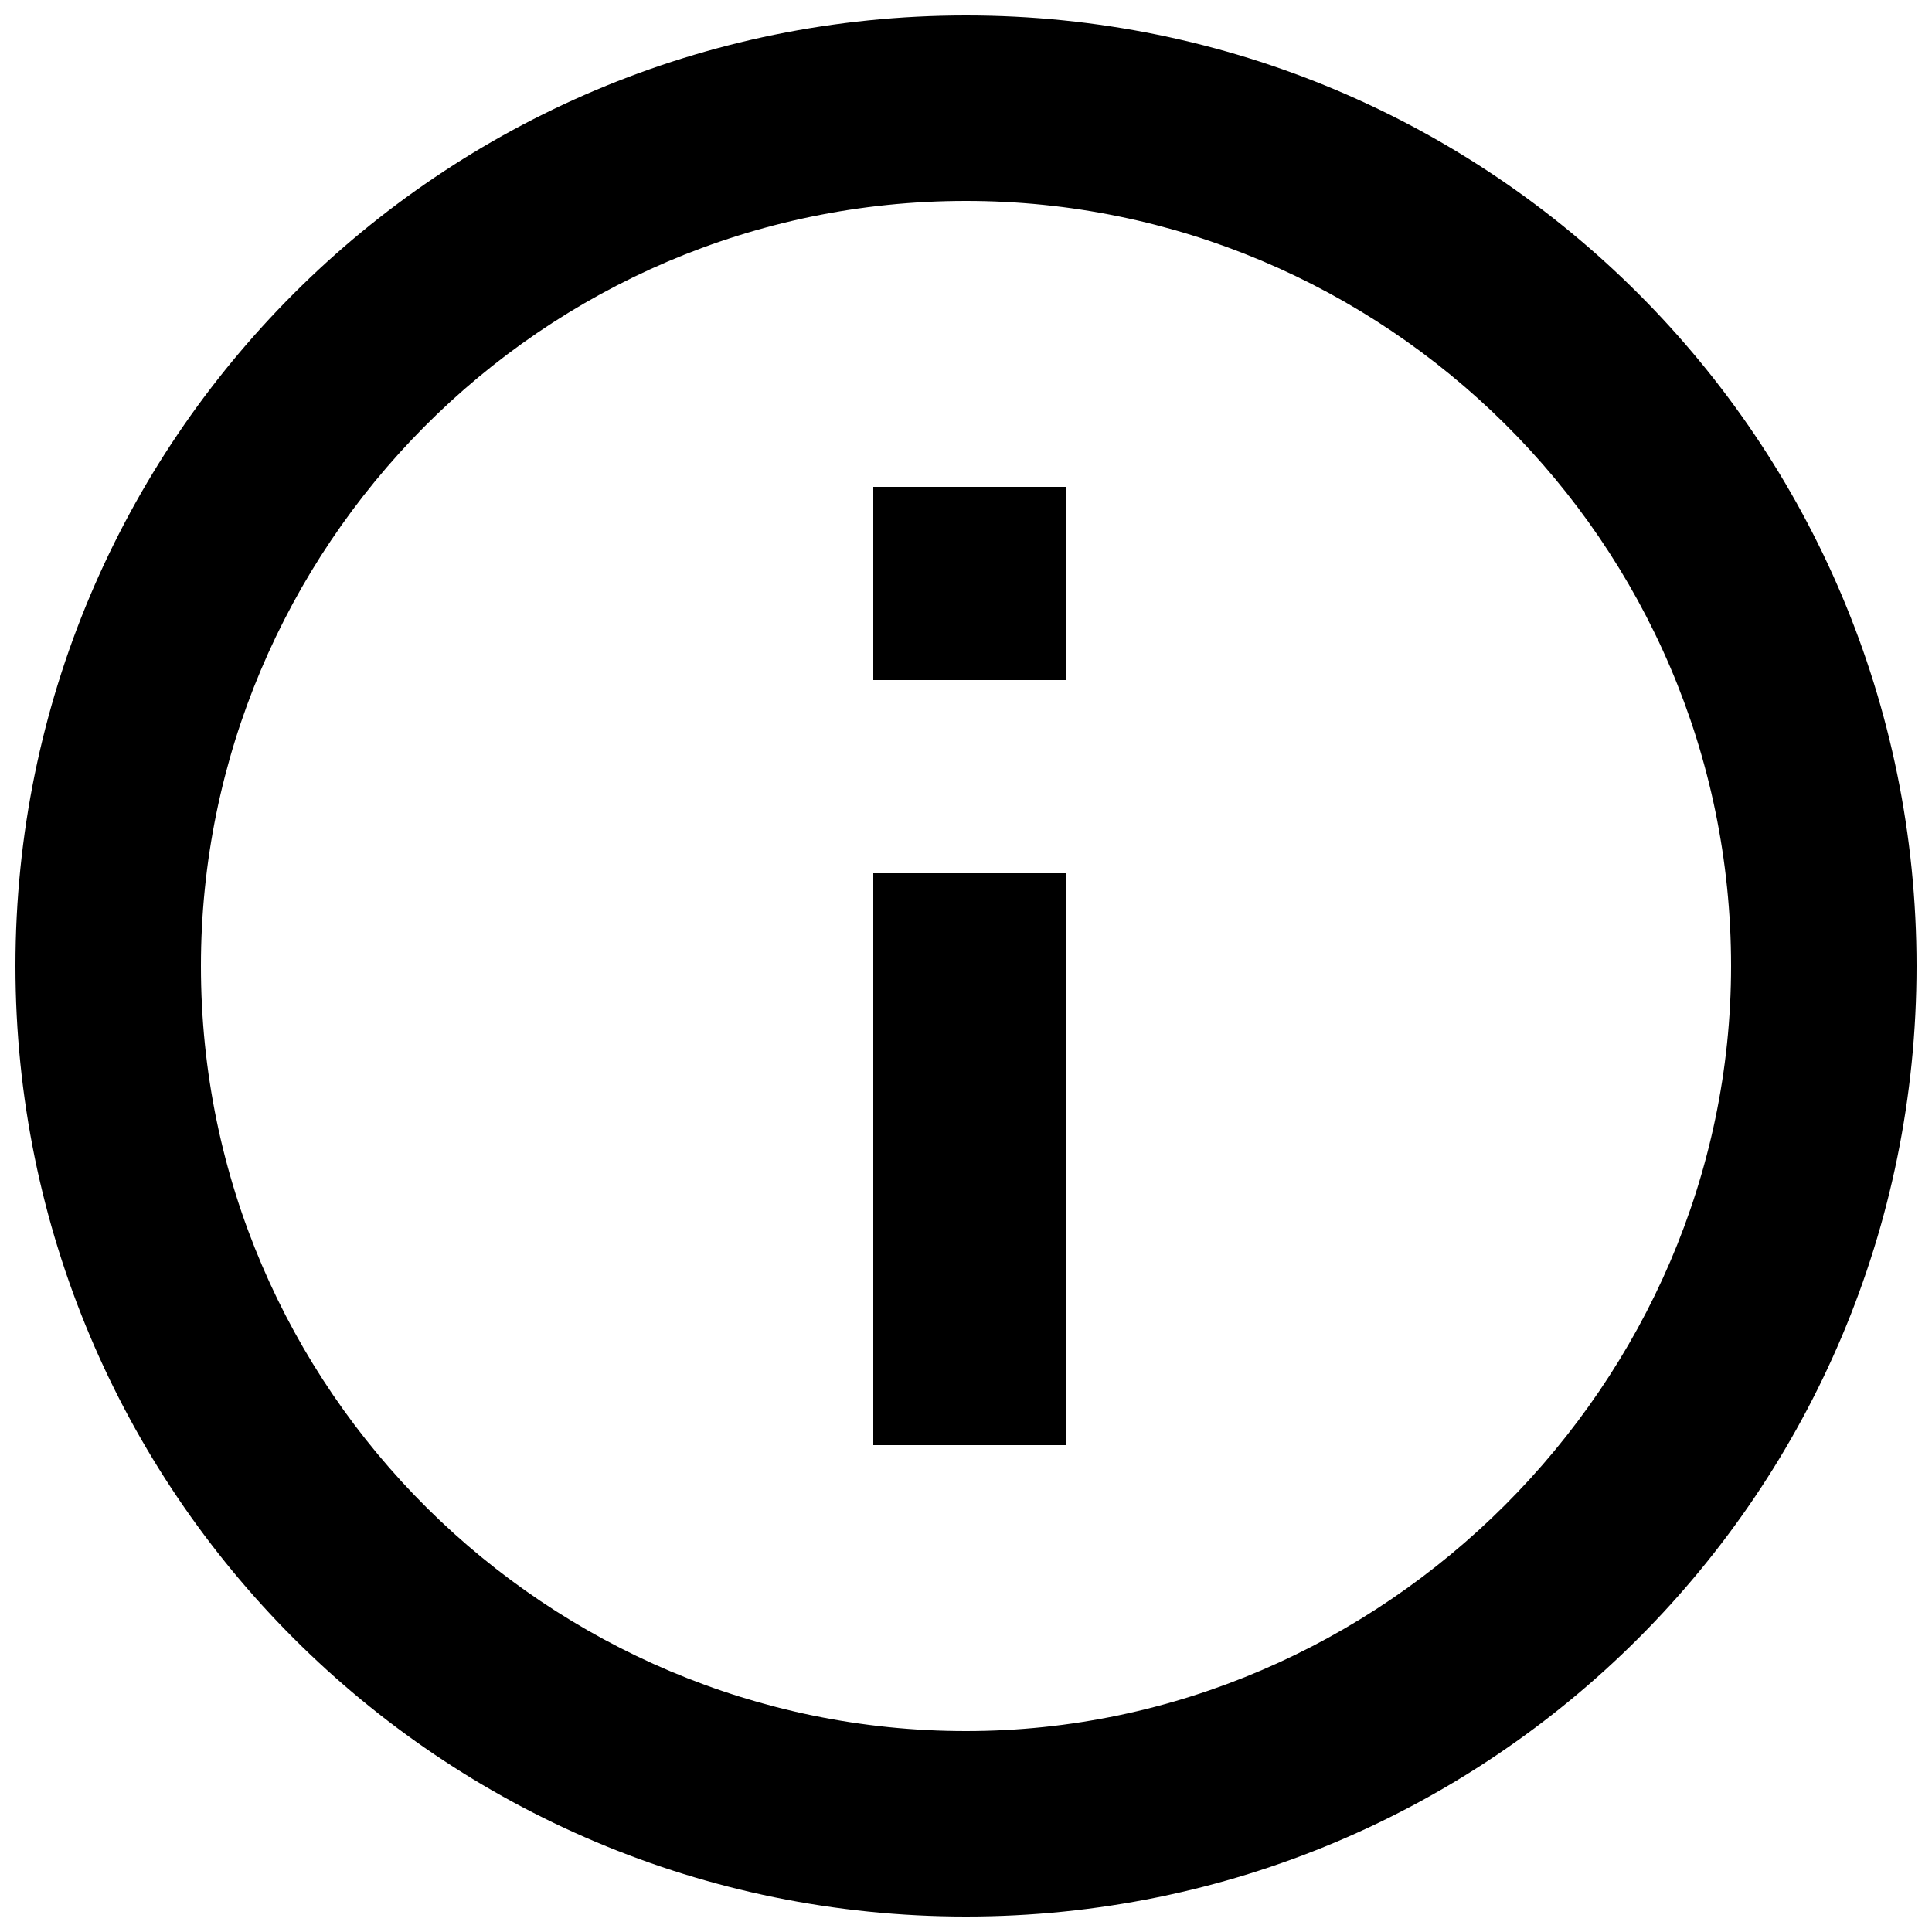
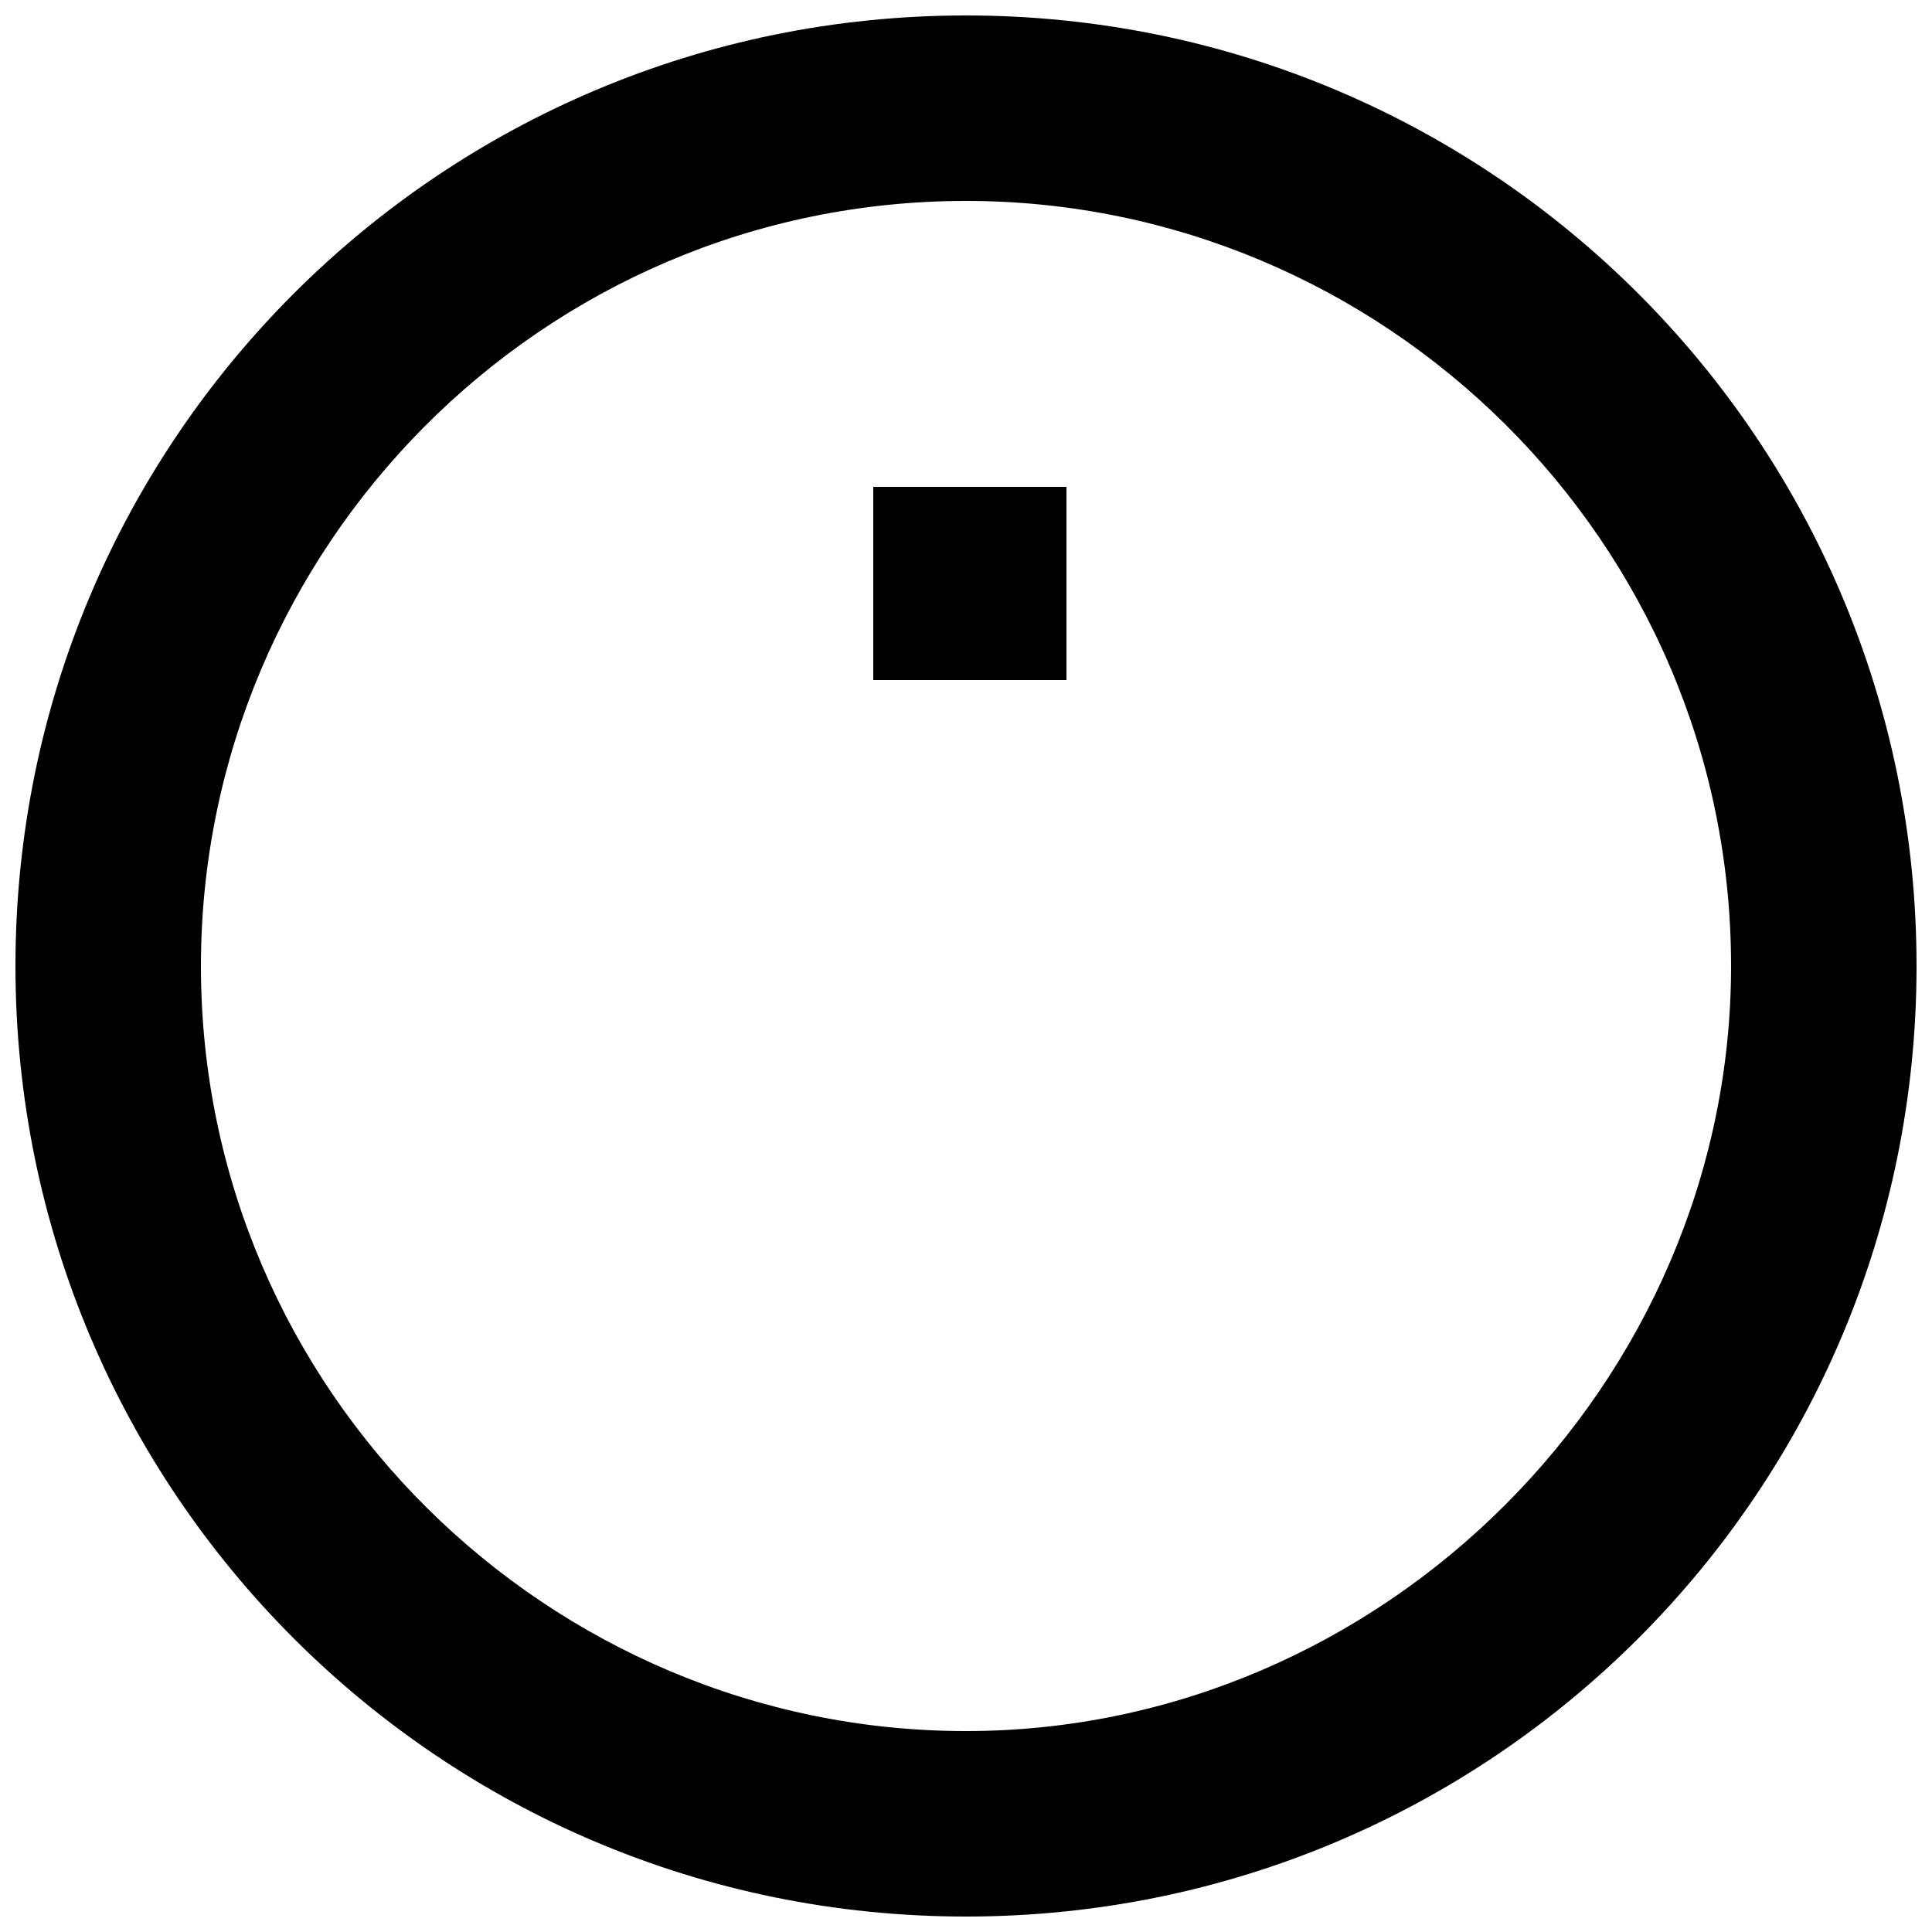
<svg xmlns="http://www.w3.org/2000/svg" viewBox="0 0 25 25">
-   <path class="st0" d="M11.3 6.3h2.5v2.5h-2.5V6.3zm0 5h2.5v7.4h-2.5v-7.4zM12.5.2C5.7.2.2 5.7.2 12.5c0 6.8 5.5 12.3 12.3 12.3 6.8 0 12.3-5.5 12.3-12.3C24.8 5.7 19.3.2 12.5.2zm0 22.2c-5.4 0-9.9-4.4-9.9-9.9 0-5.4 4.4-9.9 9.9-9.9 5.4 0 9.9 4.4 9.9 9.9 0 5.4-4.5 9.9-9.9 9.9z" />
+   <path class="st0" d="M11.3 6.3h2.5v2.5h-2.5V6.3zm0 5h2.5h-2.5v-7.4zM12.5.2C5.7.2.2 5.7.2 12.5c0 6.8 5.5 12.3 12.3 12.3 6.8 0 12.3-5.5 12.3-12.3C24.8 5.7 19.3.2 12.5.2zm0 22.2c-5.4 0-9.9-4.4-9.9-9.9 0-5.4 4.4-9.9 9.9-9.9 5.4 0 9.9 4.4 9.9 9.9 0 5.4-4.5 9.9-9.9 9.9z" />
</svg>